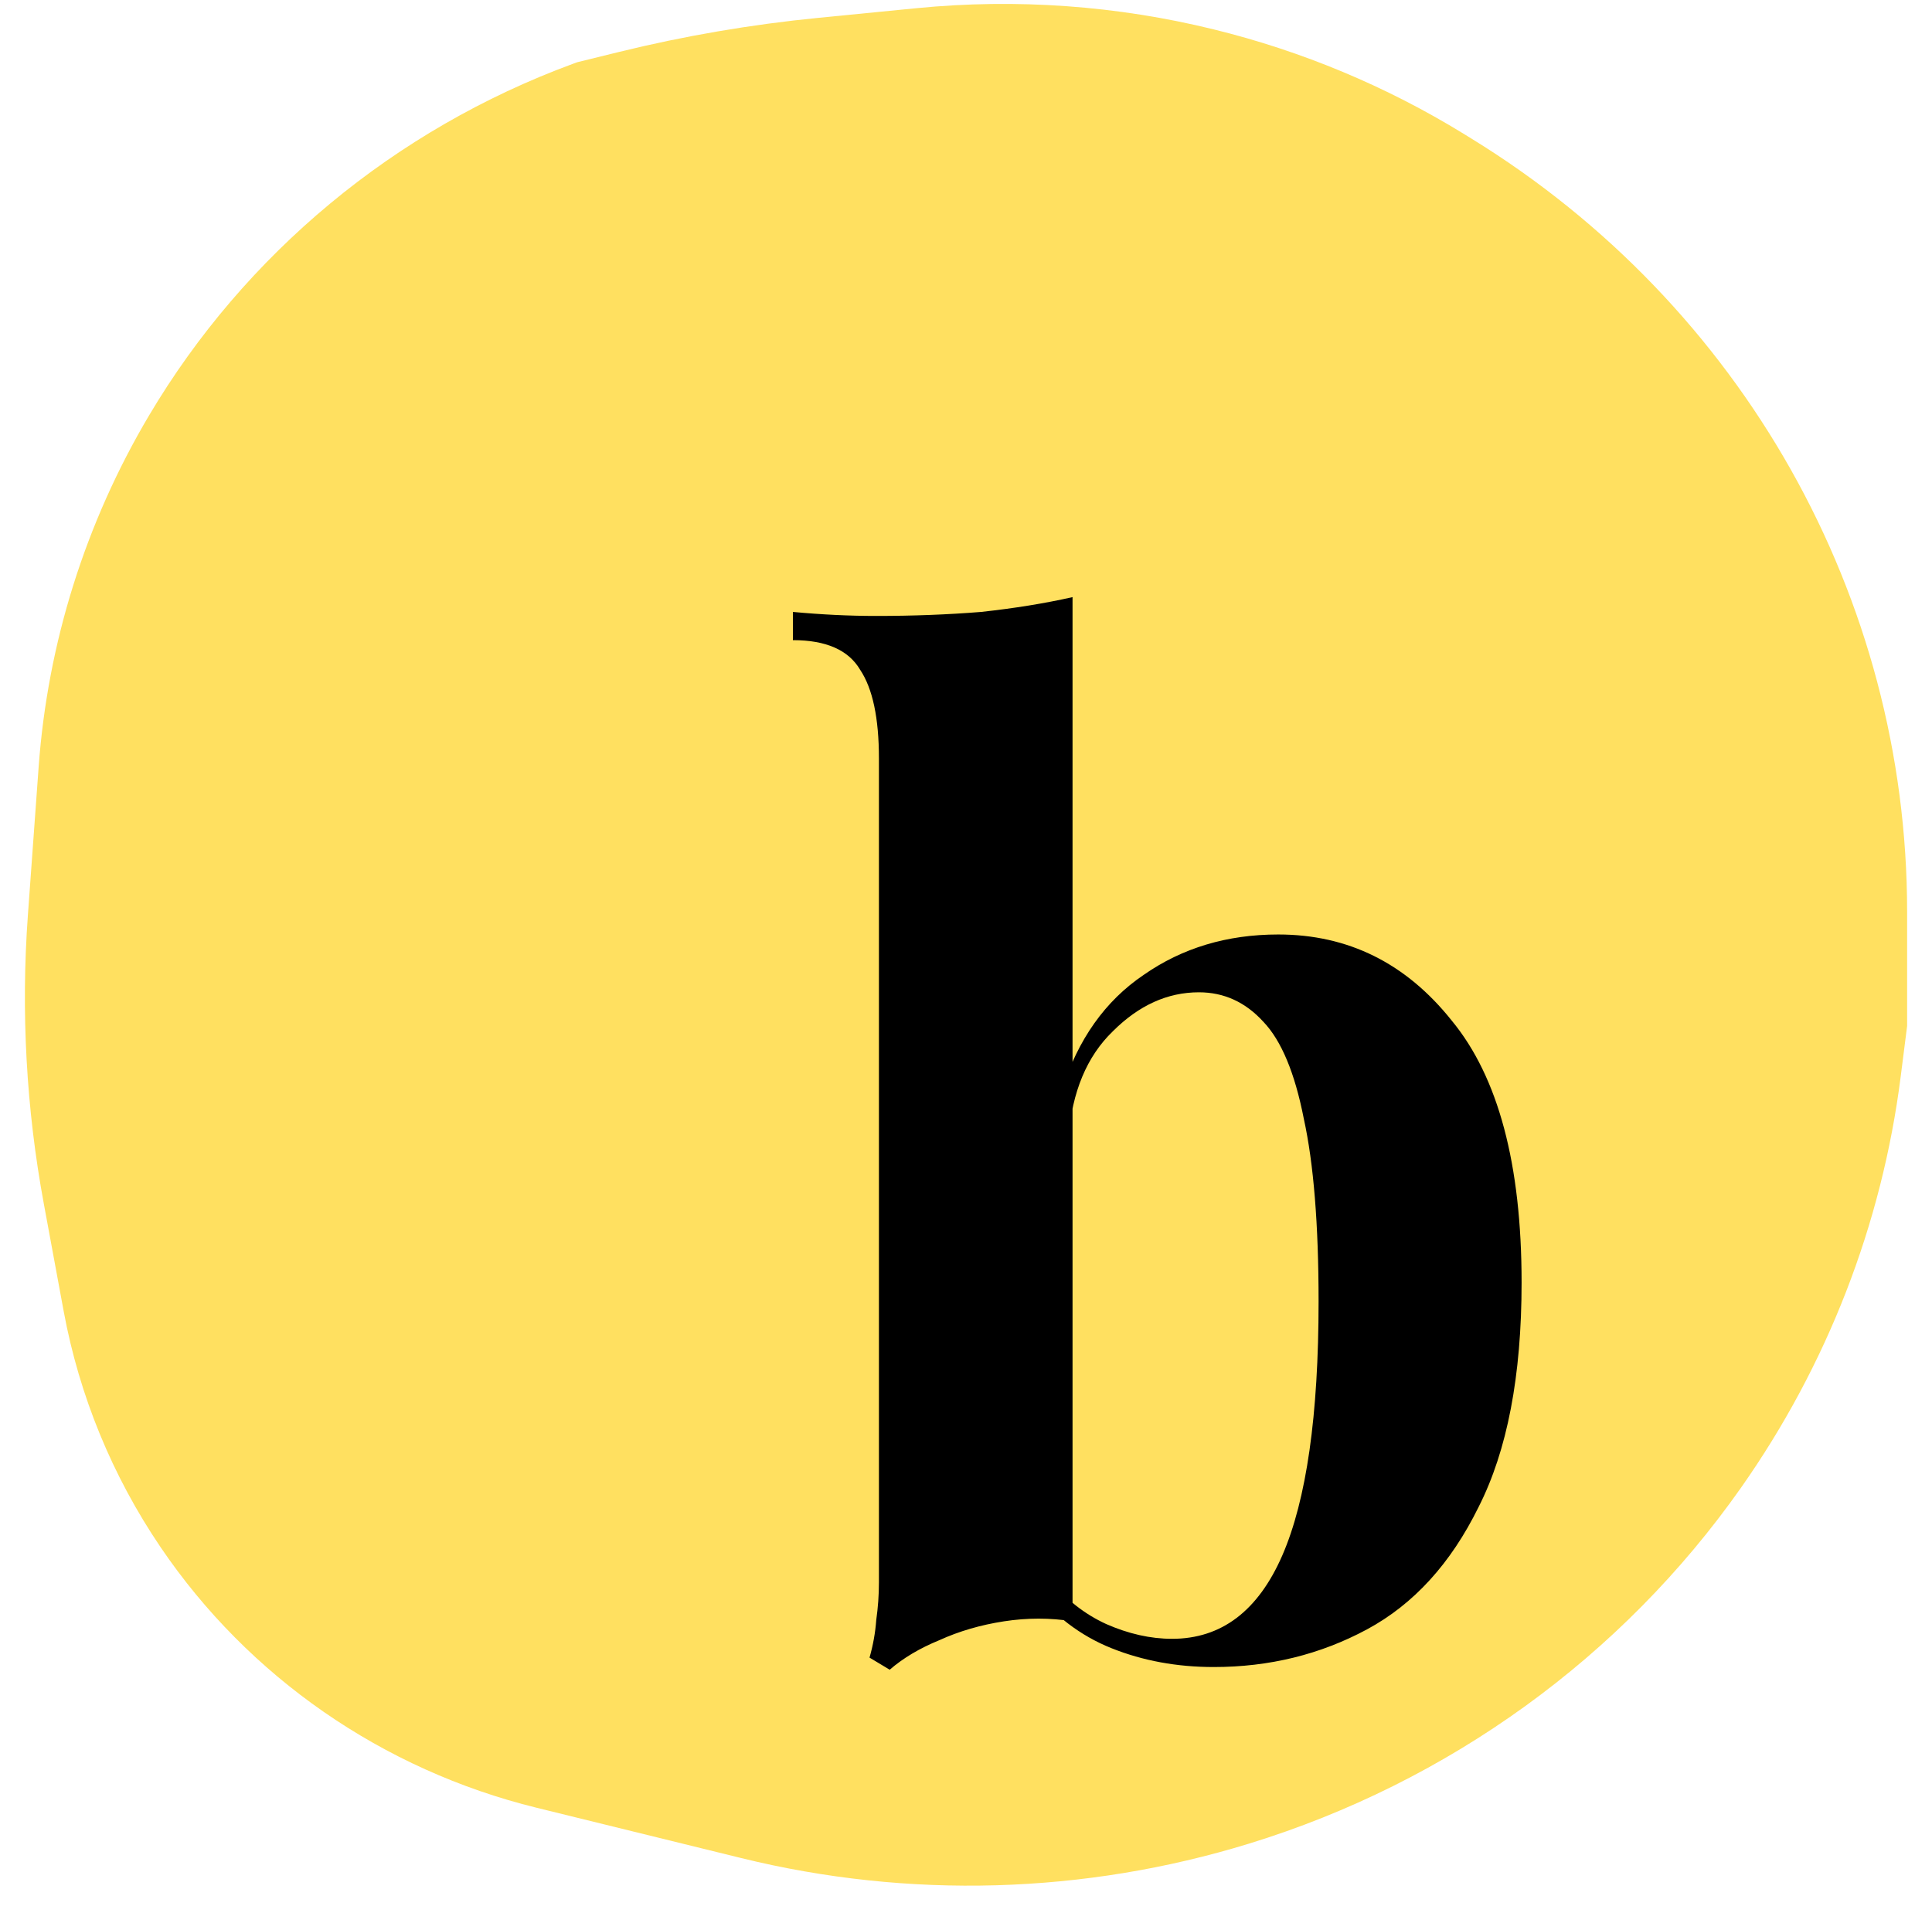
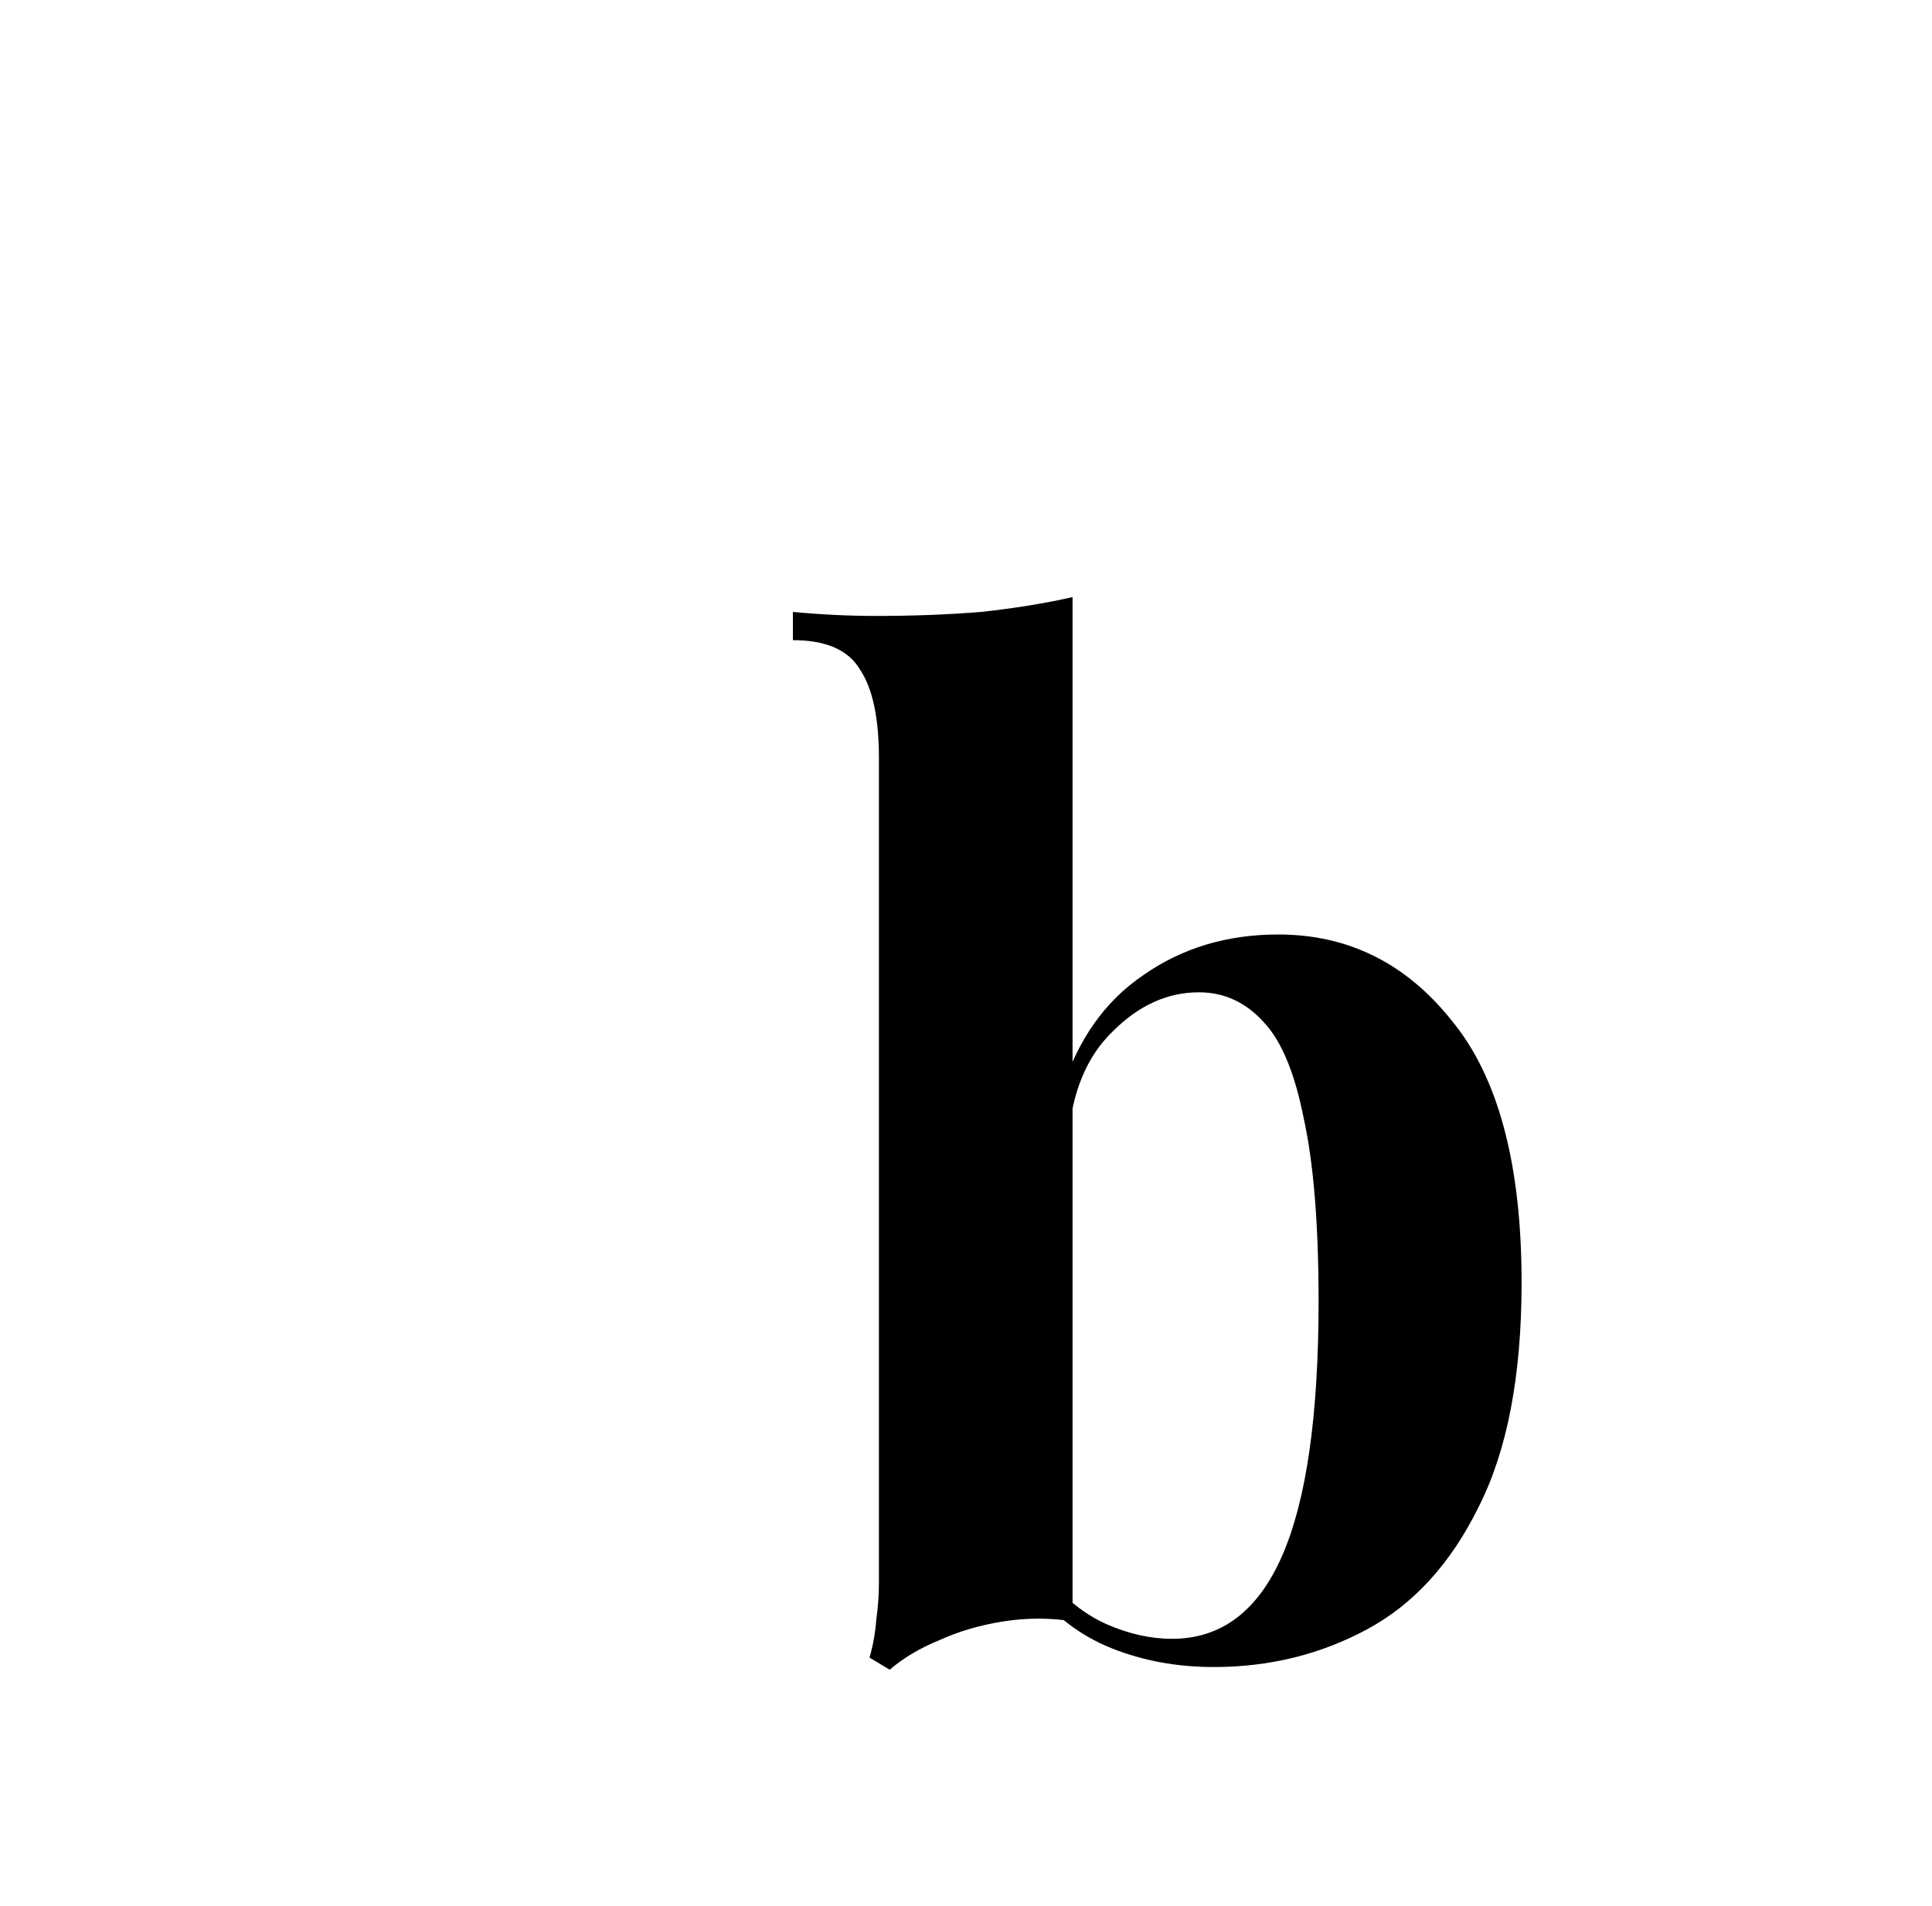
<svg xmlns="http://www.w3.org/2000/svg" width="75" height="74" viewBox="0 0 75 74" fill="none">
-   <path d="M1.083 35.53L1.5 29.782C1.849 24.968 3.316 20.297 5.788 16.129C9.509 9.853 15.317 5.032 22.232 2.481L22.41 2.416L24.007 2.023C26.561 1.394 29.159 0.95 31.779 0.692L35.588 0.317C39.453 -0.063 43.356 0.216 47.124 1.143C50.552 1.986 53.824 3.354 56.82 5.196L57.122 5.382C67.643 11.852 74.034 23.197 74.034 35.404V39.841L73.785 41.802C73.057 47.538 70.928 53.018 67.584 57.771C62.961 64.341 56.239 69.204 48.487 71.588C42.094 73.553 35.274 73.748 28.776 72.149L20.827 70.194C14.852 68.724 9.648 65.117 6.232 60.075C4.357 57.308 3.078 54.193 2.473 50.921L1.702 46.748C1.018 43.049 0.81 39.28 1.083 35.53Z" fill="#FFE060" />
  <path d="M49.621 36.286C52.335 36.286 54.579 37.4 56.354 39.627C58.163 41.819 59.068 45.211 59.068 49.804C59.068 53.423 58.511 56.328 57.397 58.52C56.319 60.712 54.875 62.295 53.066 63.269C51.256 64.244 49.273 64.731 47.116 64.731C45.689 64.731 44.367 64.487 43.149 64C41.931 63.513 40.888 62.713 40.018 61.599L40.748 61.338C41.375 62.104 42.105 62.678 42.941 63.061C43.81 63.443 44.663 63.635 45.498 63.635C47.411 63.635 48.838 62.556 49.778 60.399C50.717 58.242 51.187 54.953 51.187 50.535C51.187 47.542 50.995 45.176 50.613 43.437C50.265 41.662 49.743 40.41 49.047 39.679C48.351 38.913 47.516 38.531 46.542 38.531C45.324 38.531 44.211 39.035 43.201 40.044C42.192 41.019 41.618 42.393 41.479 44.167L41.218 42.341C41.844 40.357 42.906 38.861 44.402 37.852C45.898 36.808 47.638 36.286 49.621 36.286ZM41.636 23.186V62.956C40.766 62.817 39.879 62.817 38.974 62.956C38.069 63.095 37.234 63.339 36.469 63.687C35.703 64 35.06 64.383 34.538 64.835L33.755 64.365C33.894 63.878 33.981 63.391 34.016 62.904C34.085 62.417 34.12 61.93 34.12 61.443V29.449C34.12 27.884 33.877 26.735 33.389 26.005C32.937 25.239 32.067 24.857 30.78 24.857V23.761C31.893 23.865 32.972 23.917 34.016 23.917C35.442 23.917 36.799 23.865 38.087 23.761C39.374 23.621 40.557 23.43 41.636 23.186Z" fill="black" />
</svg>